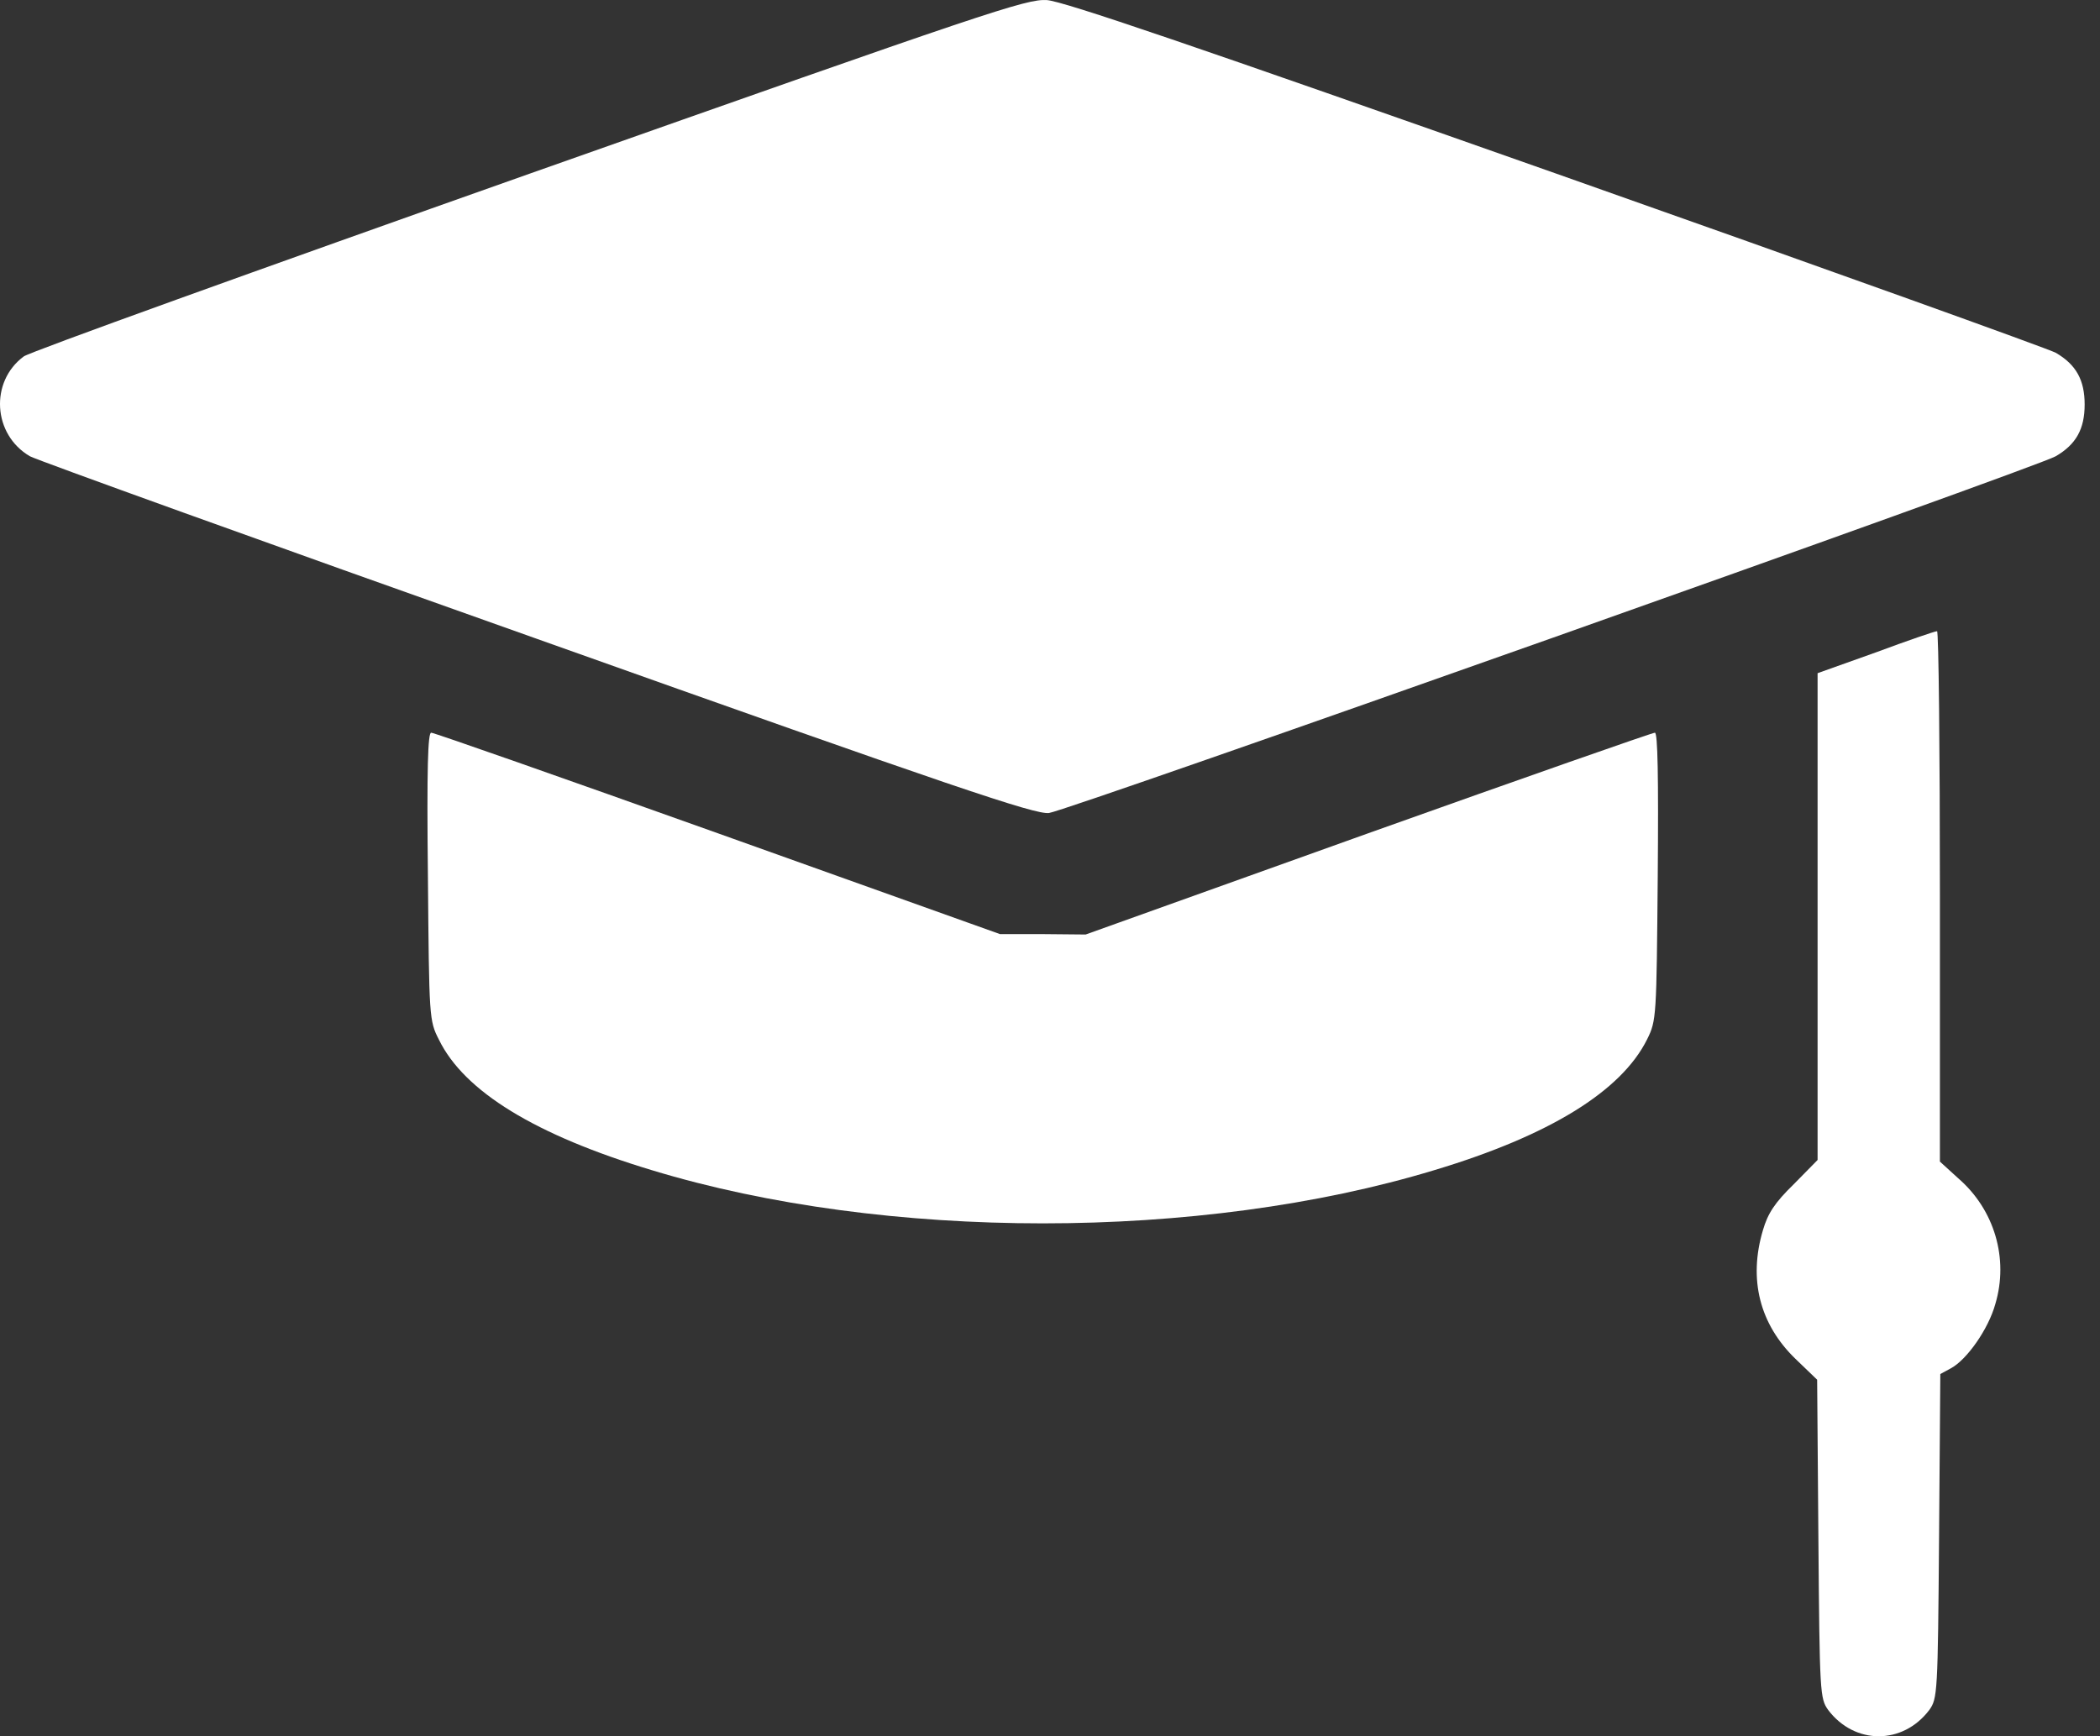
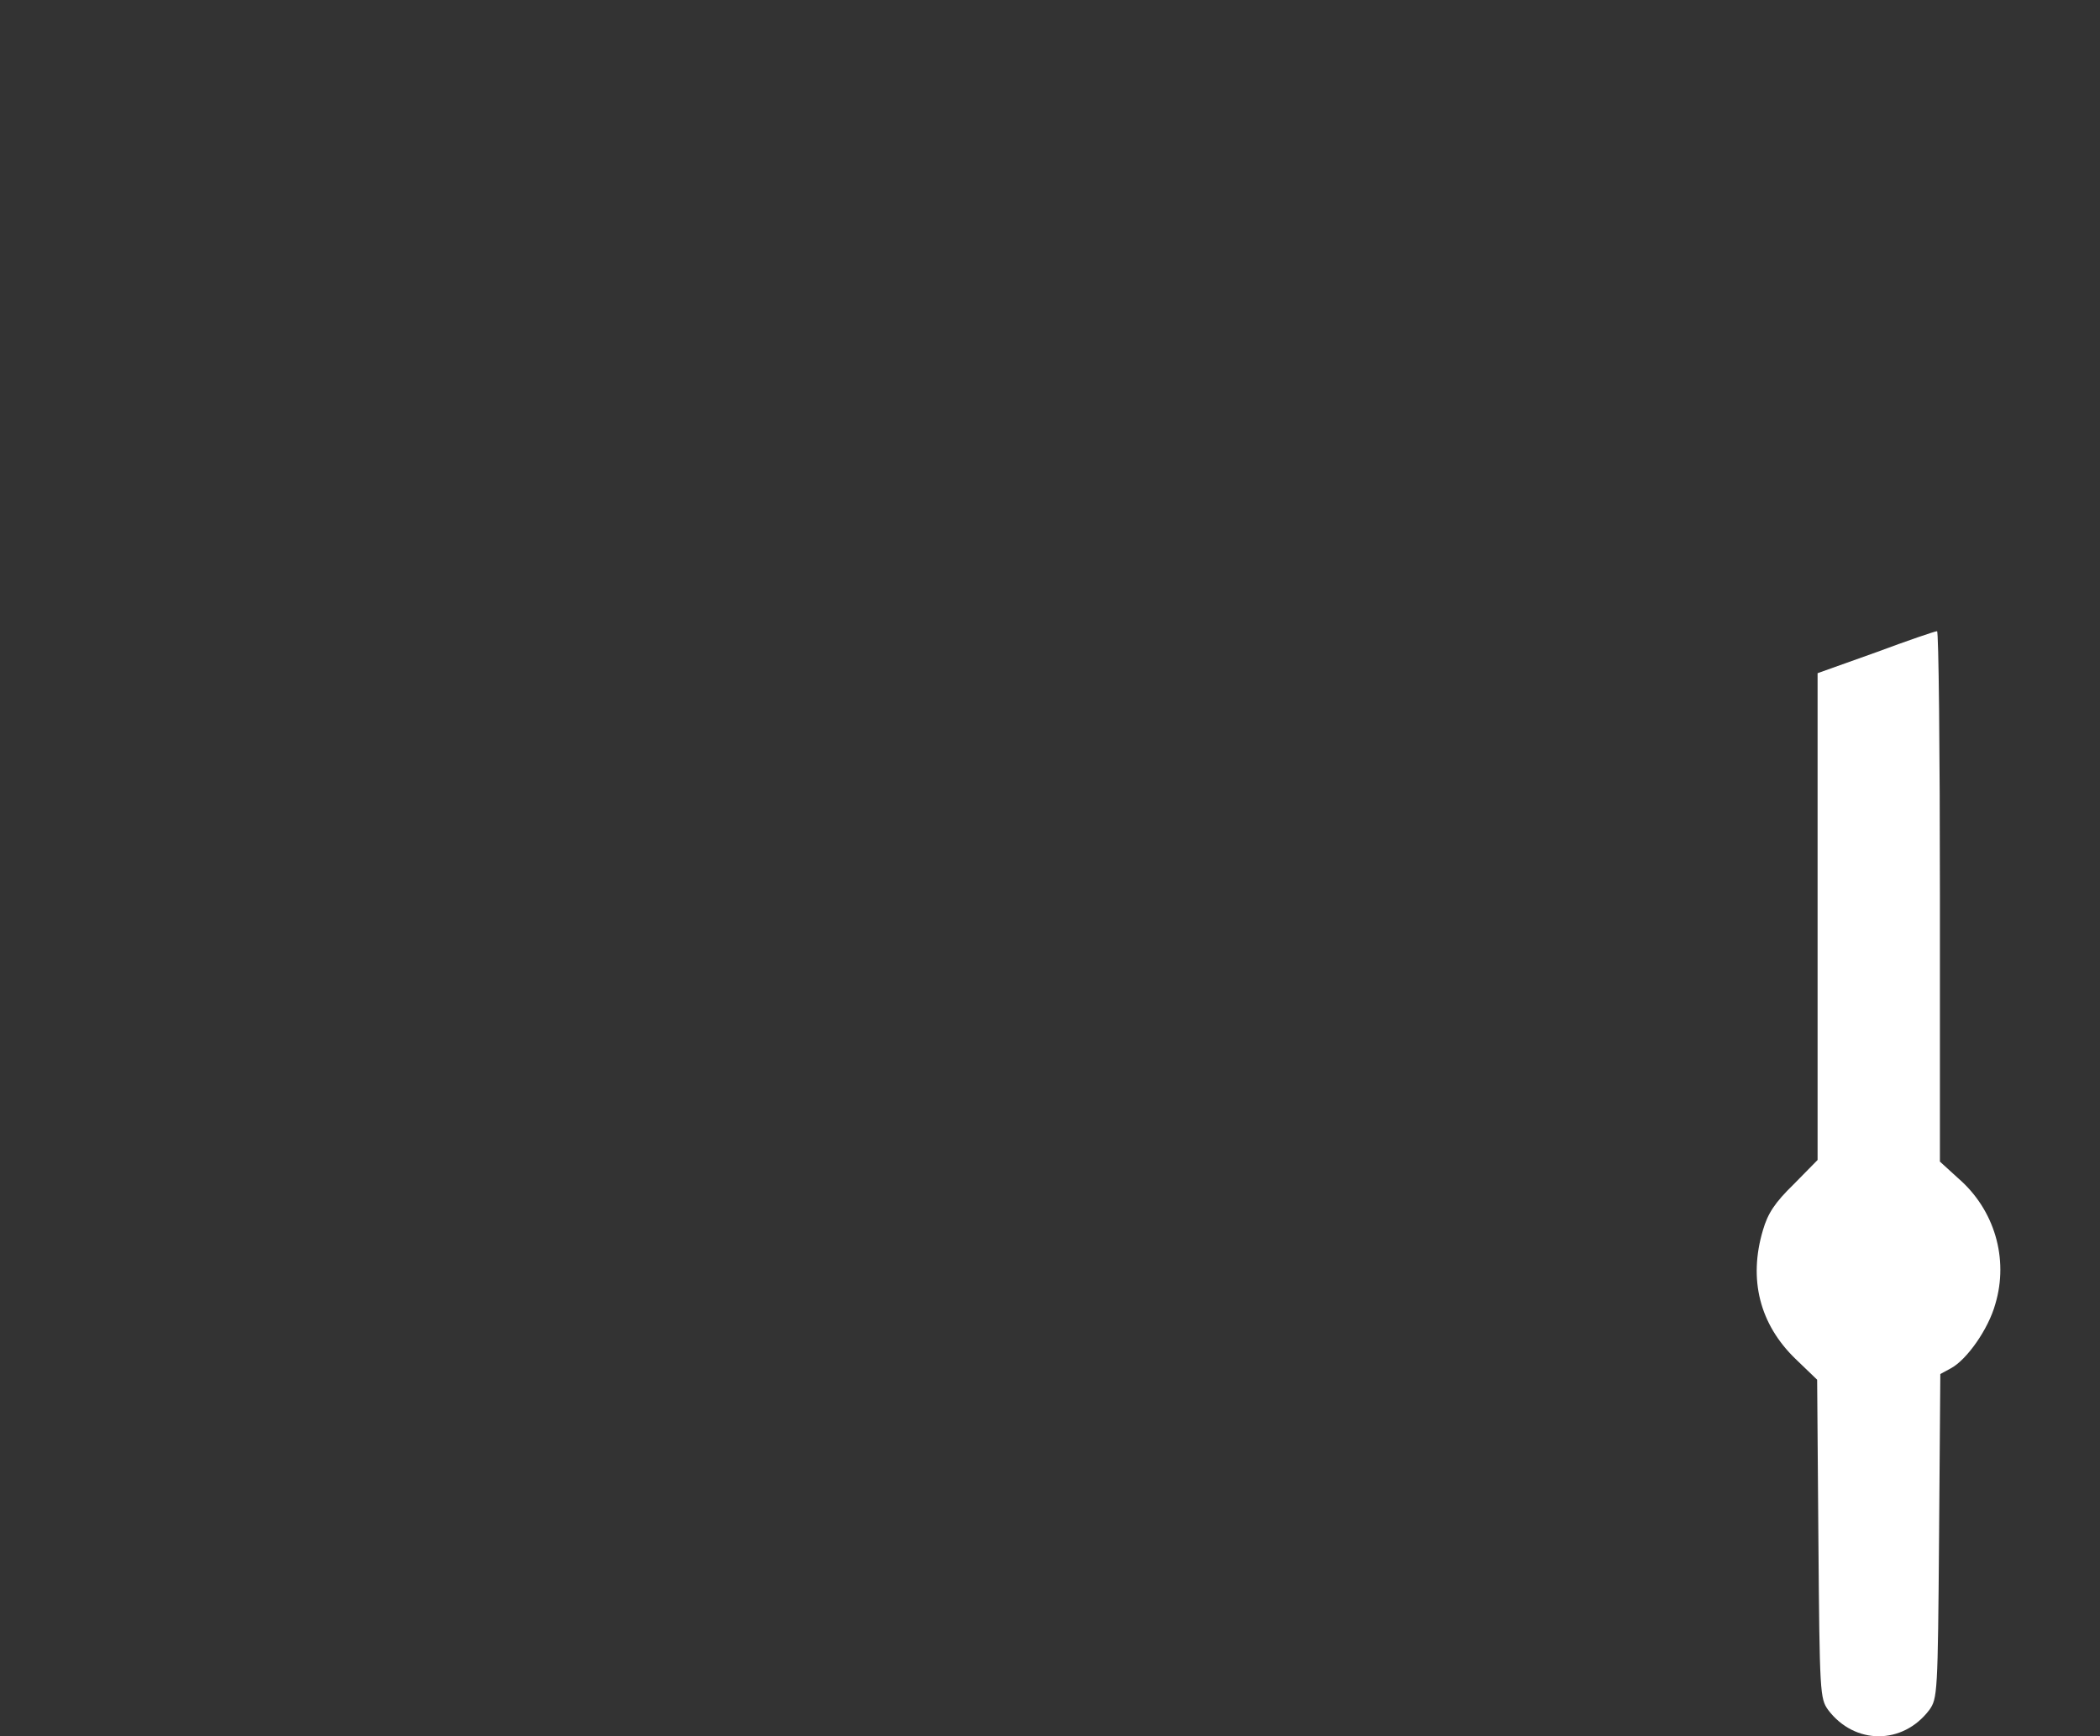
<svg xmlns="http://www.w3.org/2000/svg" width="52" height="43" viewBox="0 0 52 43" fill="none">
  <rect x="0" y="0" width="52" height="43" fill="#333333" stroke="none" />
-   <path d="M13.11 4.303C6.375 6.686 0.741 8.715 0.59 8.826C-0.258 9.452 -0.178 10.765 0.741 11.3C0.903 11.391 6.557 13.431 13.302 15.824C23.682 19.519 25.63 20.175 25.974 20.135C26.418 20.085 50.439 11.573 50.903 11.3C51.408 11.007 51.62 10.624 51.62 10.018C51.62 9.412 51.408 9.028 50.903 8.736C50.742 8.645 45.178 6.645 38.544 4.303C29.558 1.133 26.337 0.032 25.923 0.002C25.408 -0.029 24.489 0.284 13.11 4.303Z" fill="white" />
  <path d="M46.45 16.157L45.007 16.672V22.7V28.728L44.411 29.334C43.946 29.788 43.775 30.05 43.654 30.465C43.29 31.686 43.573 32.797 44.461 33.655L44.996 34.17L45.027 38.118C45.057 41.945 45.067 42.066 45.269 42.349C45.925 43.217 47.117 43.217 47.773 42.349C47.975 42.066 47.985 41.945 48.015 38.047L48.046 34.029L48.308 33.887C48.702 33.675 49.237 32.918 49.409 32.292C49.742 31.171 49.389 29.96 48.49 29.182L48.036 28.768V22.195C48.036 18.58 48.005 15.622 47.965 15.632C47.914 15.632 47.238 15.864 46.45 16.157Z" fill="white" />
-   <path d="M10.596 21.7C10.626 25.214 10.626 25.275 10.869 25.749C11.495 27.032 13.262 28.112 16.139 28.98C21.915 30.737 29.72 30.737 35.516 28.98C38.373 28.122 40.15 27.021 40.786 25.739C41.018 25.275 41.018 25.184 41.049 21.7C41.069 19.227 41.049 18.146 40.978 18.146C40.917 18.146 37.717 19.267 33.87 20.64L26.883 23.144L25.822 23.134H24.762L17.785 20.64C13.938 19.267 10.748 18.146 10.677 18.146C10.596 18.146 10.566 19.004 10.596 21.7Z" fill="white" />
</svg>